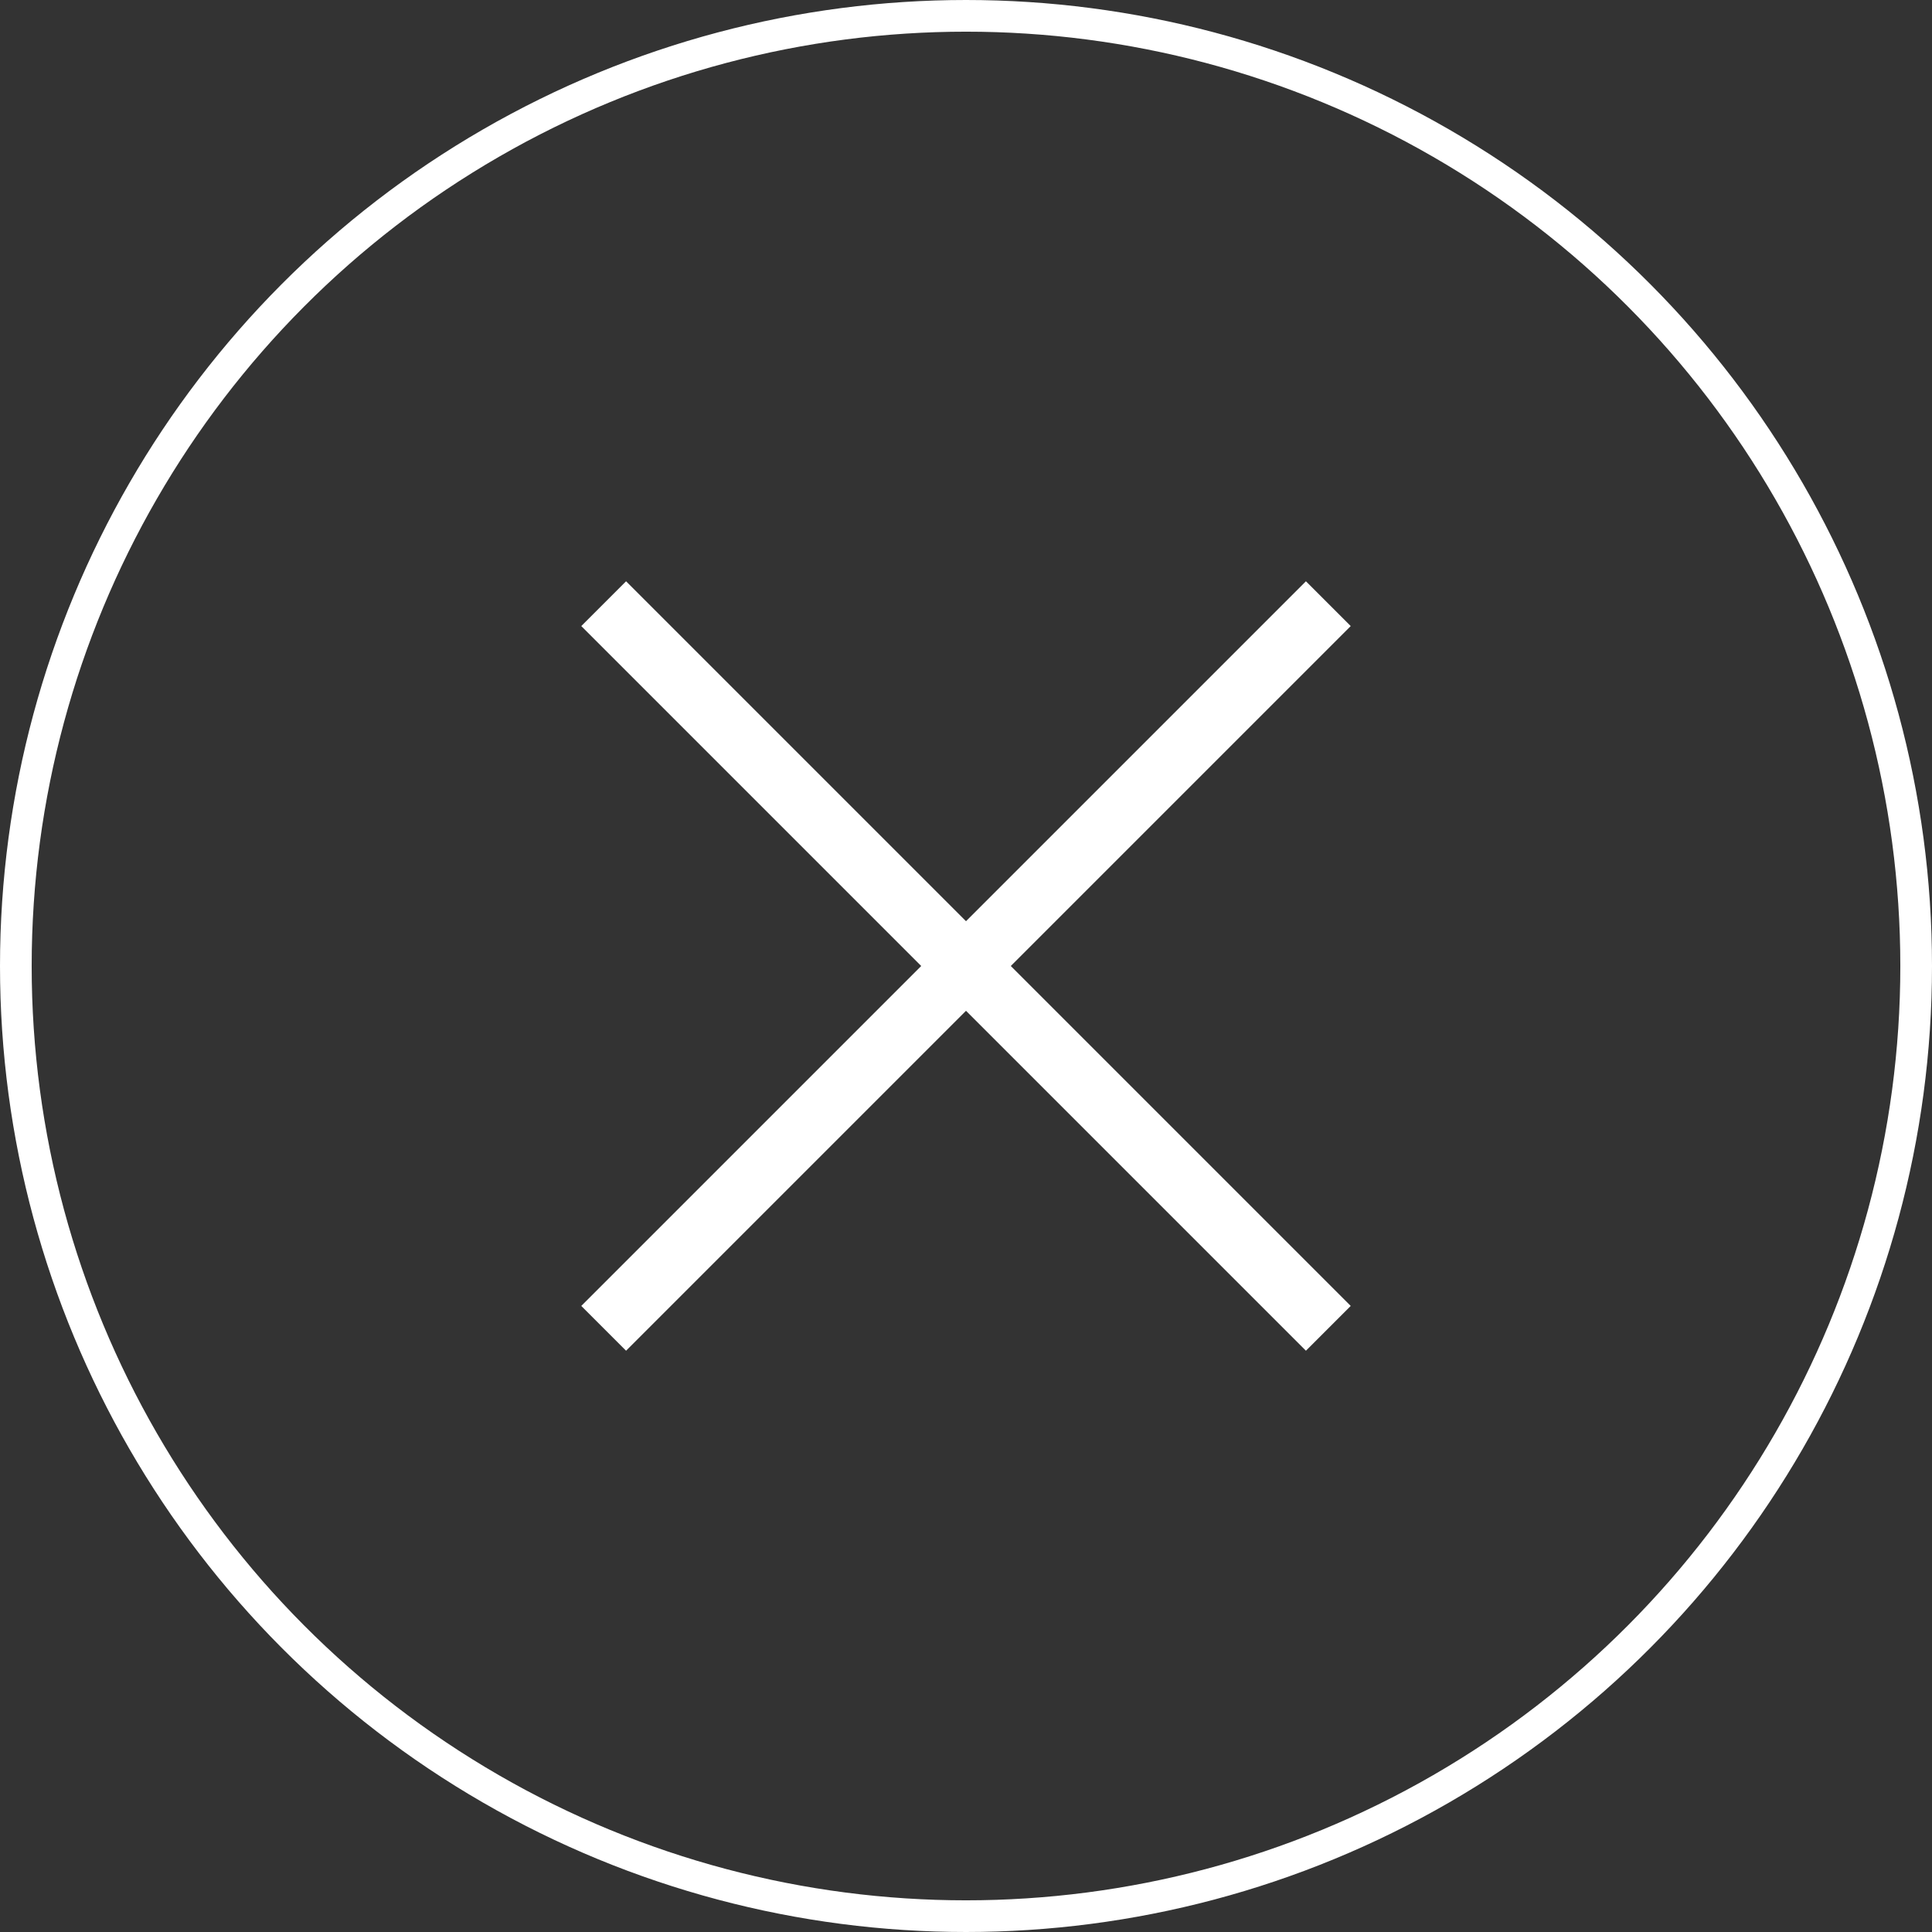
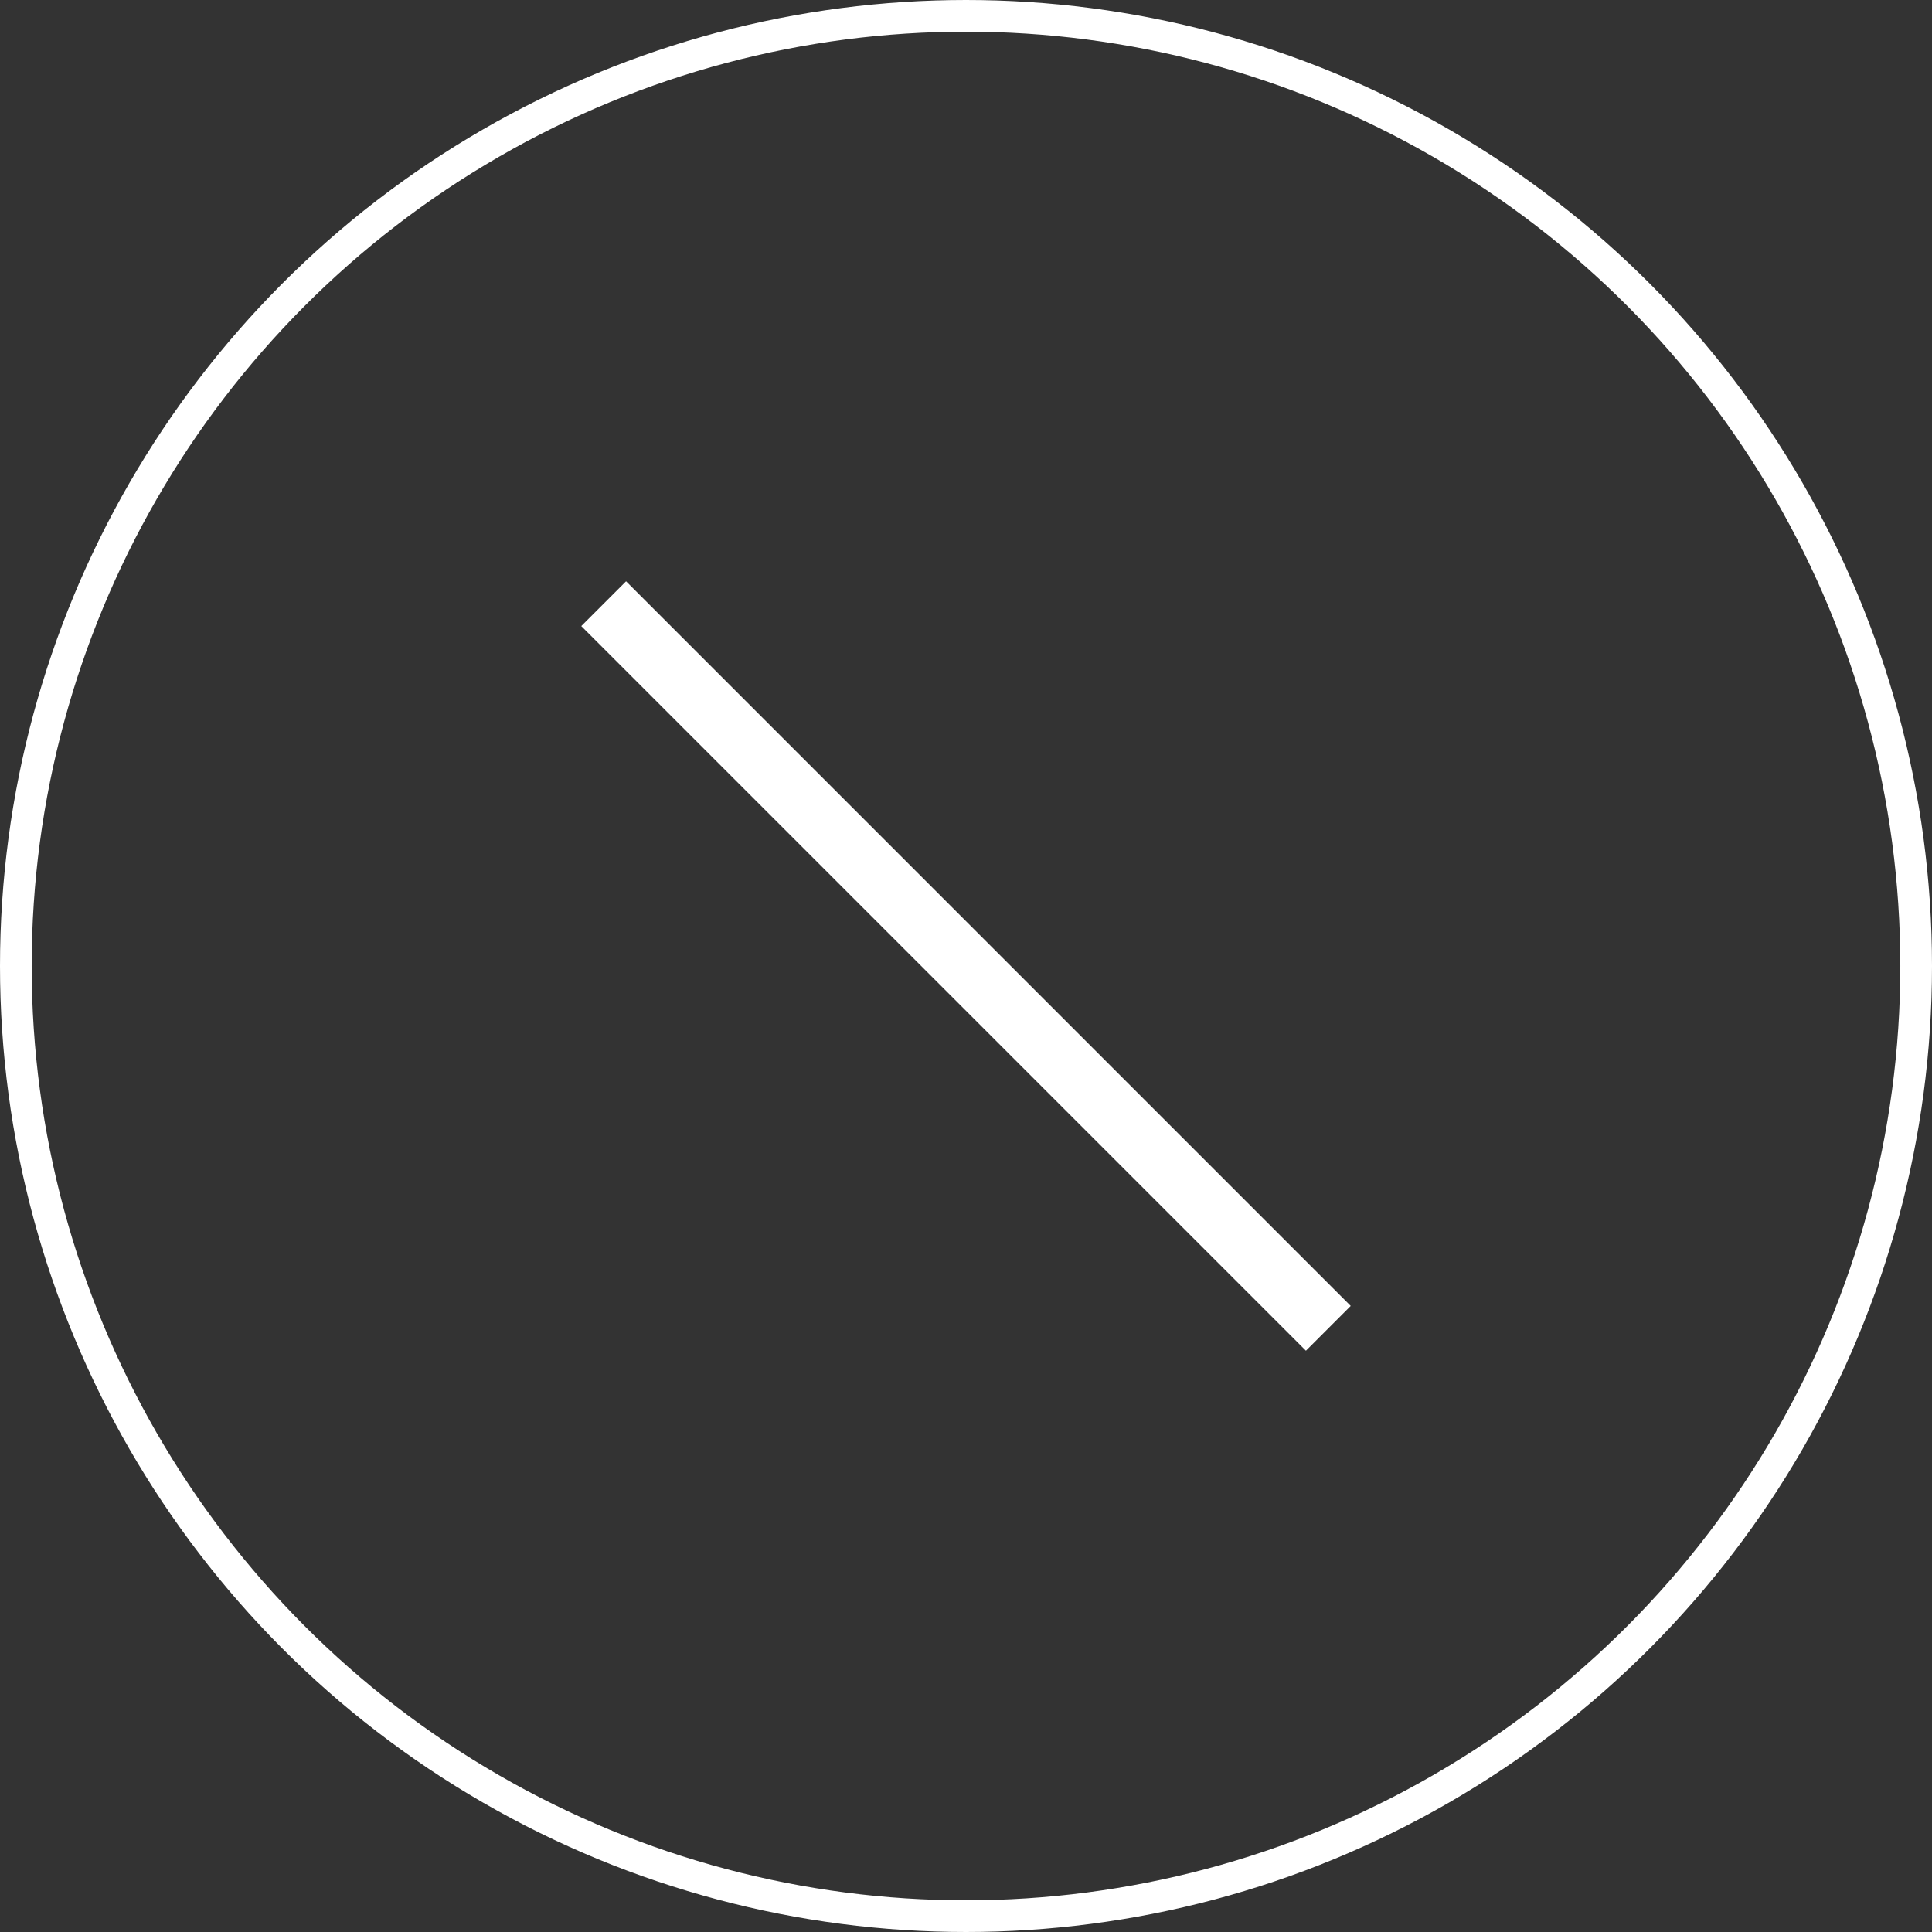
<svg xmlns="http://www.w3.org/2000/svg" id="b" data-name="レイヤー 2" viewBox="0 0 61 61">
  <rect x="0" y="0" width="61" height="61" fill="#333333" stroke="none" />
  <g id="c" data-name="PRODUCT">
    <g>
      <g>
-         <line x1="19.06" y1="41.94" x2="41.94" y2="19.06" style="fill: none; stroke: #fff; stroke-miterlimit: 10; stroke-width: 2px;" />
        <line x1="19.06" y1="19.06" x2="41.94" y2="41.94" style="fill: none; stroke: #fff; stroke-miterlimit: 10; stroke-width: 2px;" />
      </g>
      <circle cx="30.5" cy="30.5" r="30" style="fill: none; stroke: #fff; stroke-miterlimit: 10;" />
    </g>
  </g>
</svg>